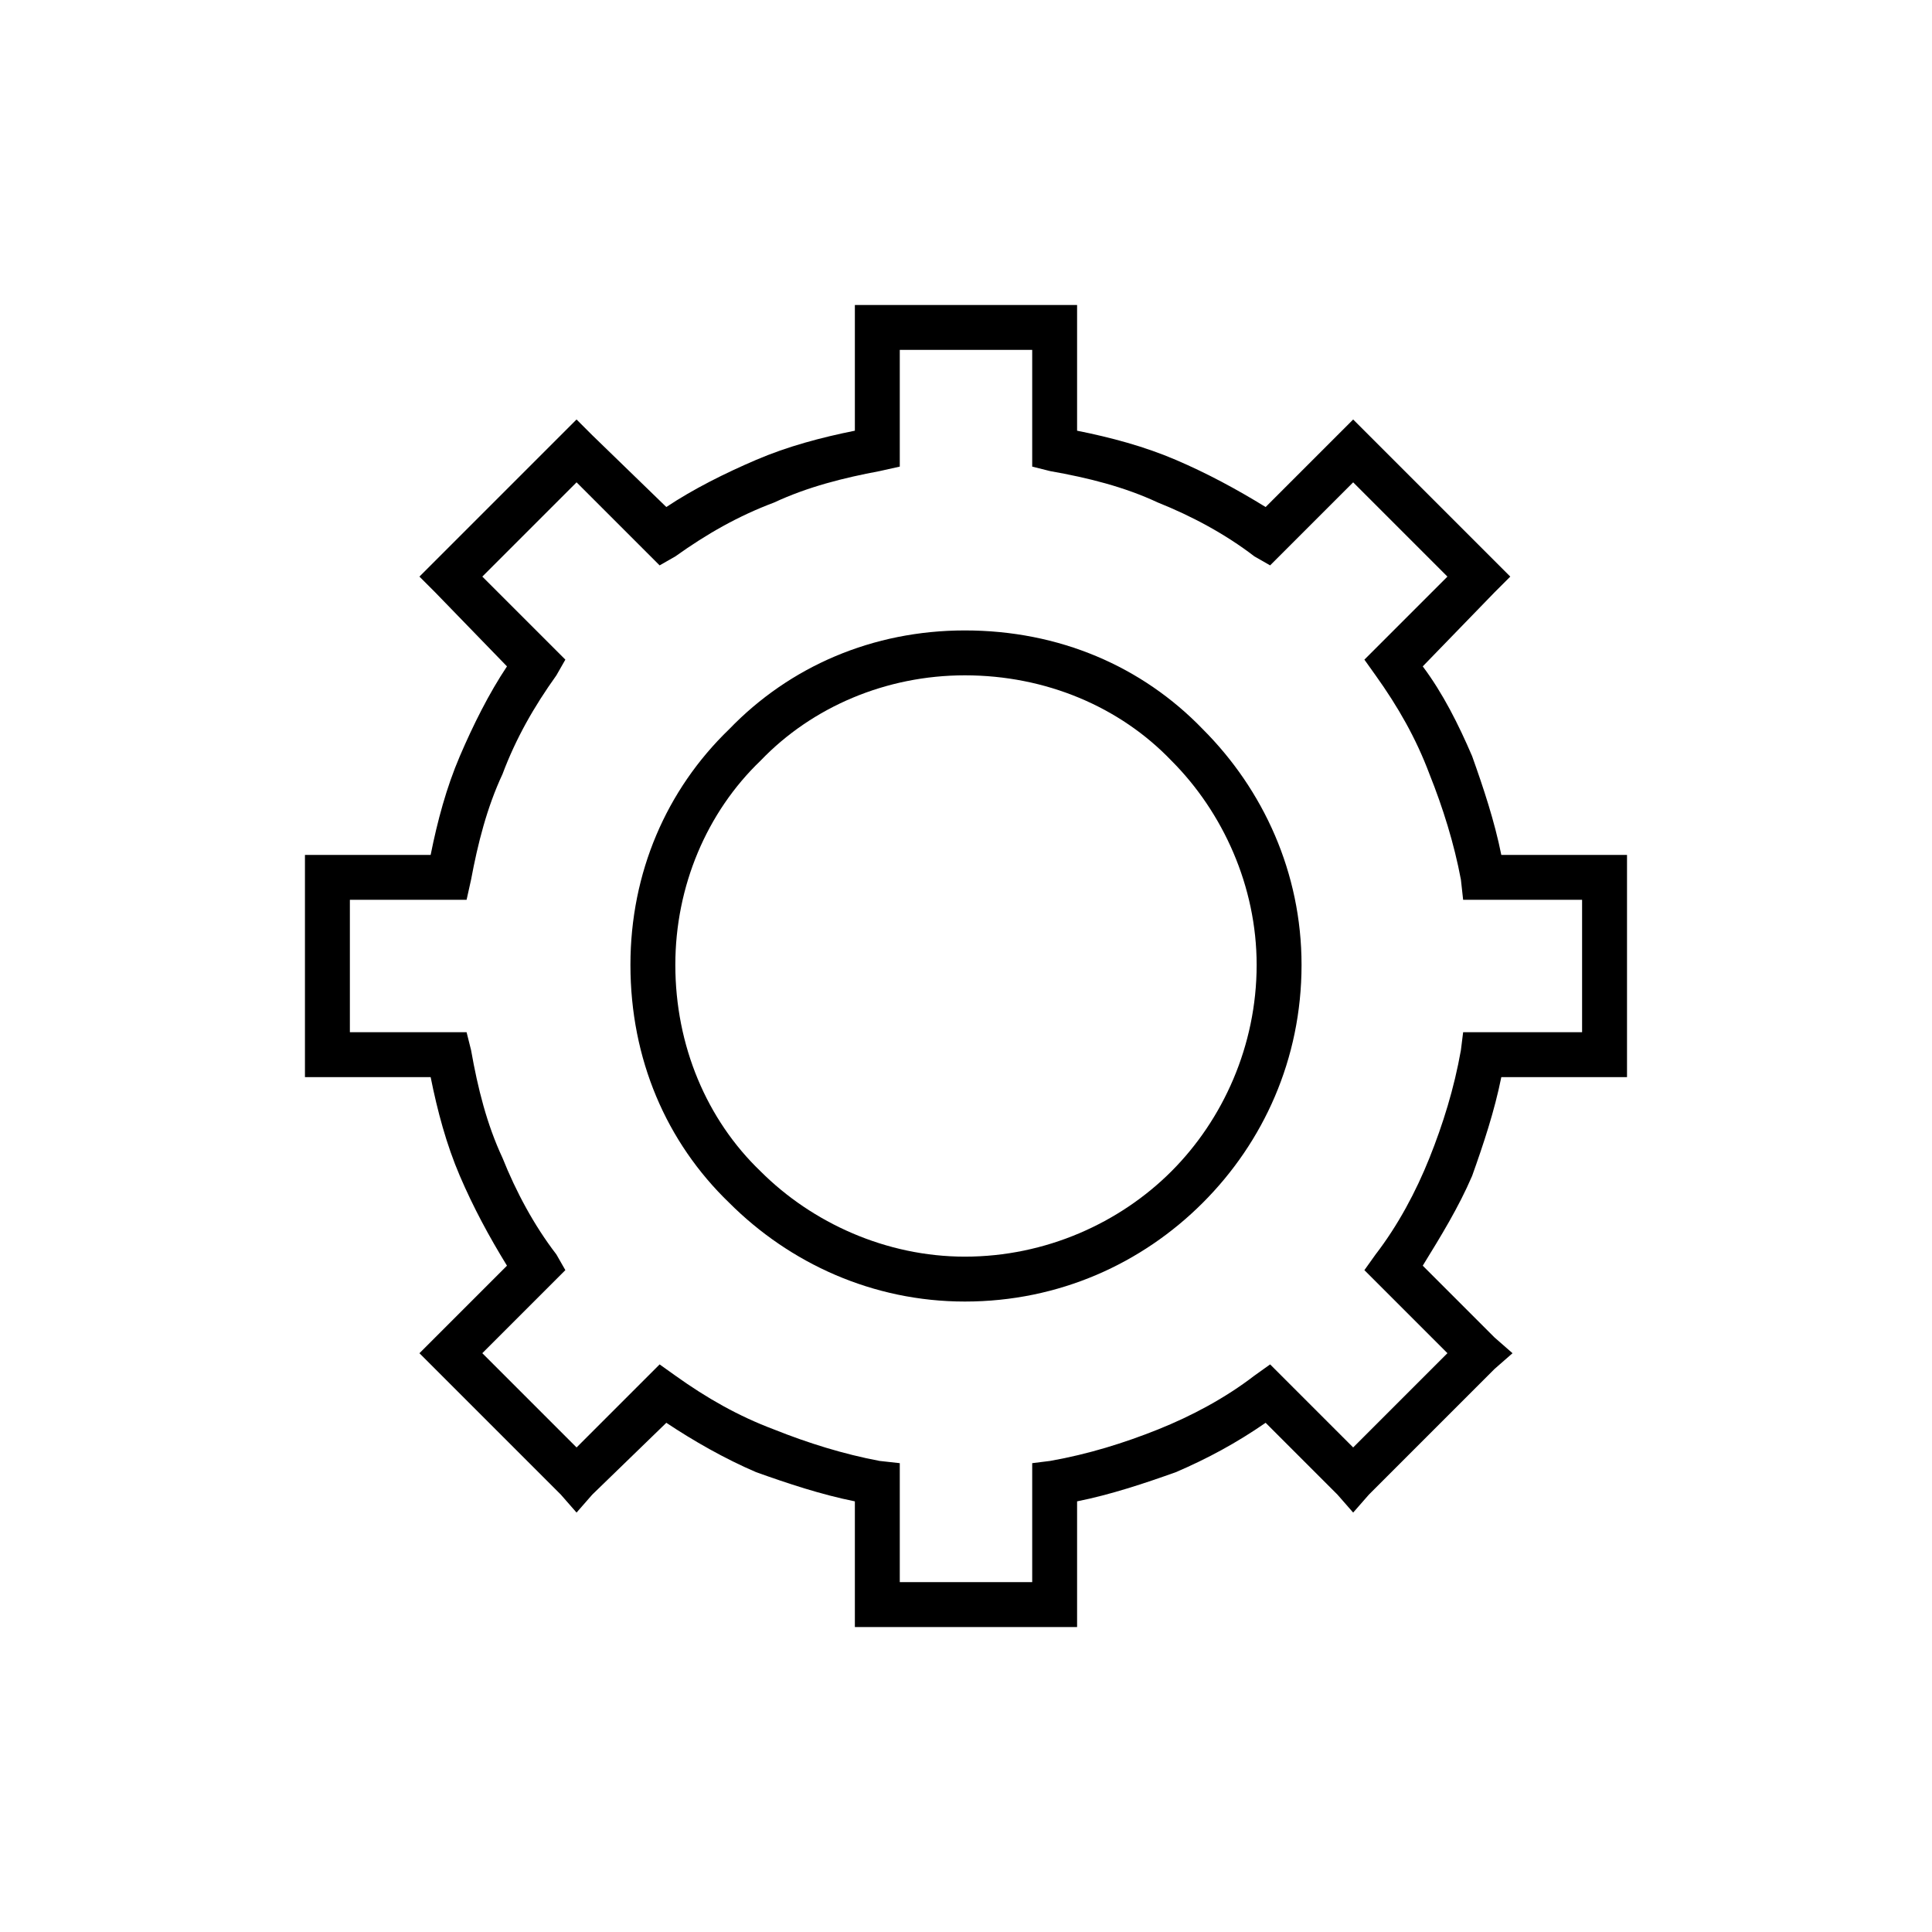
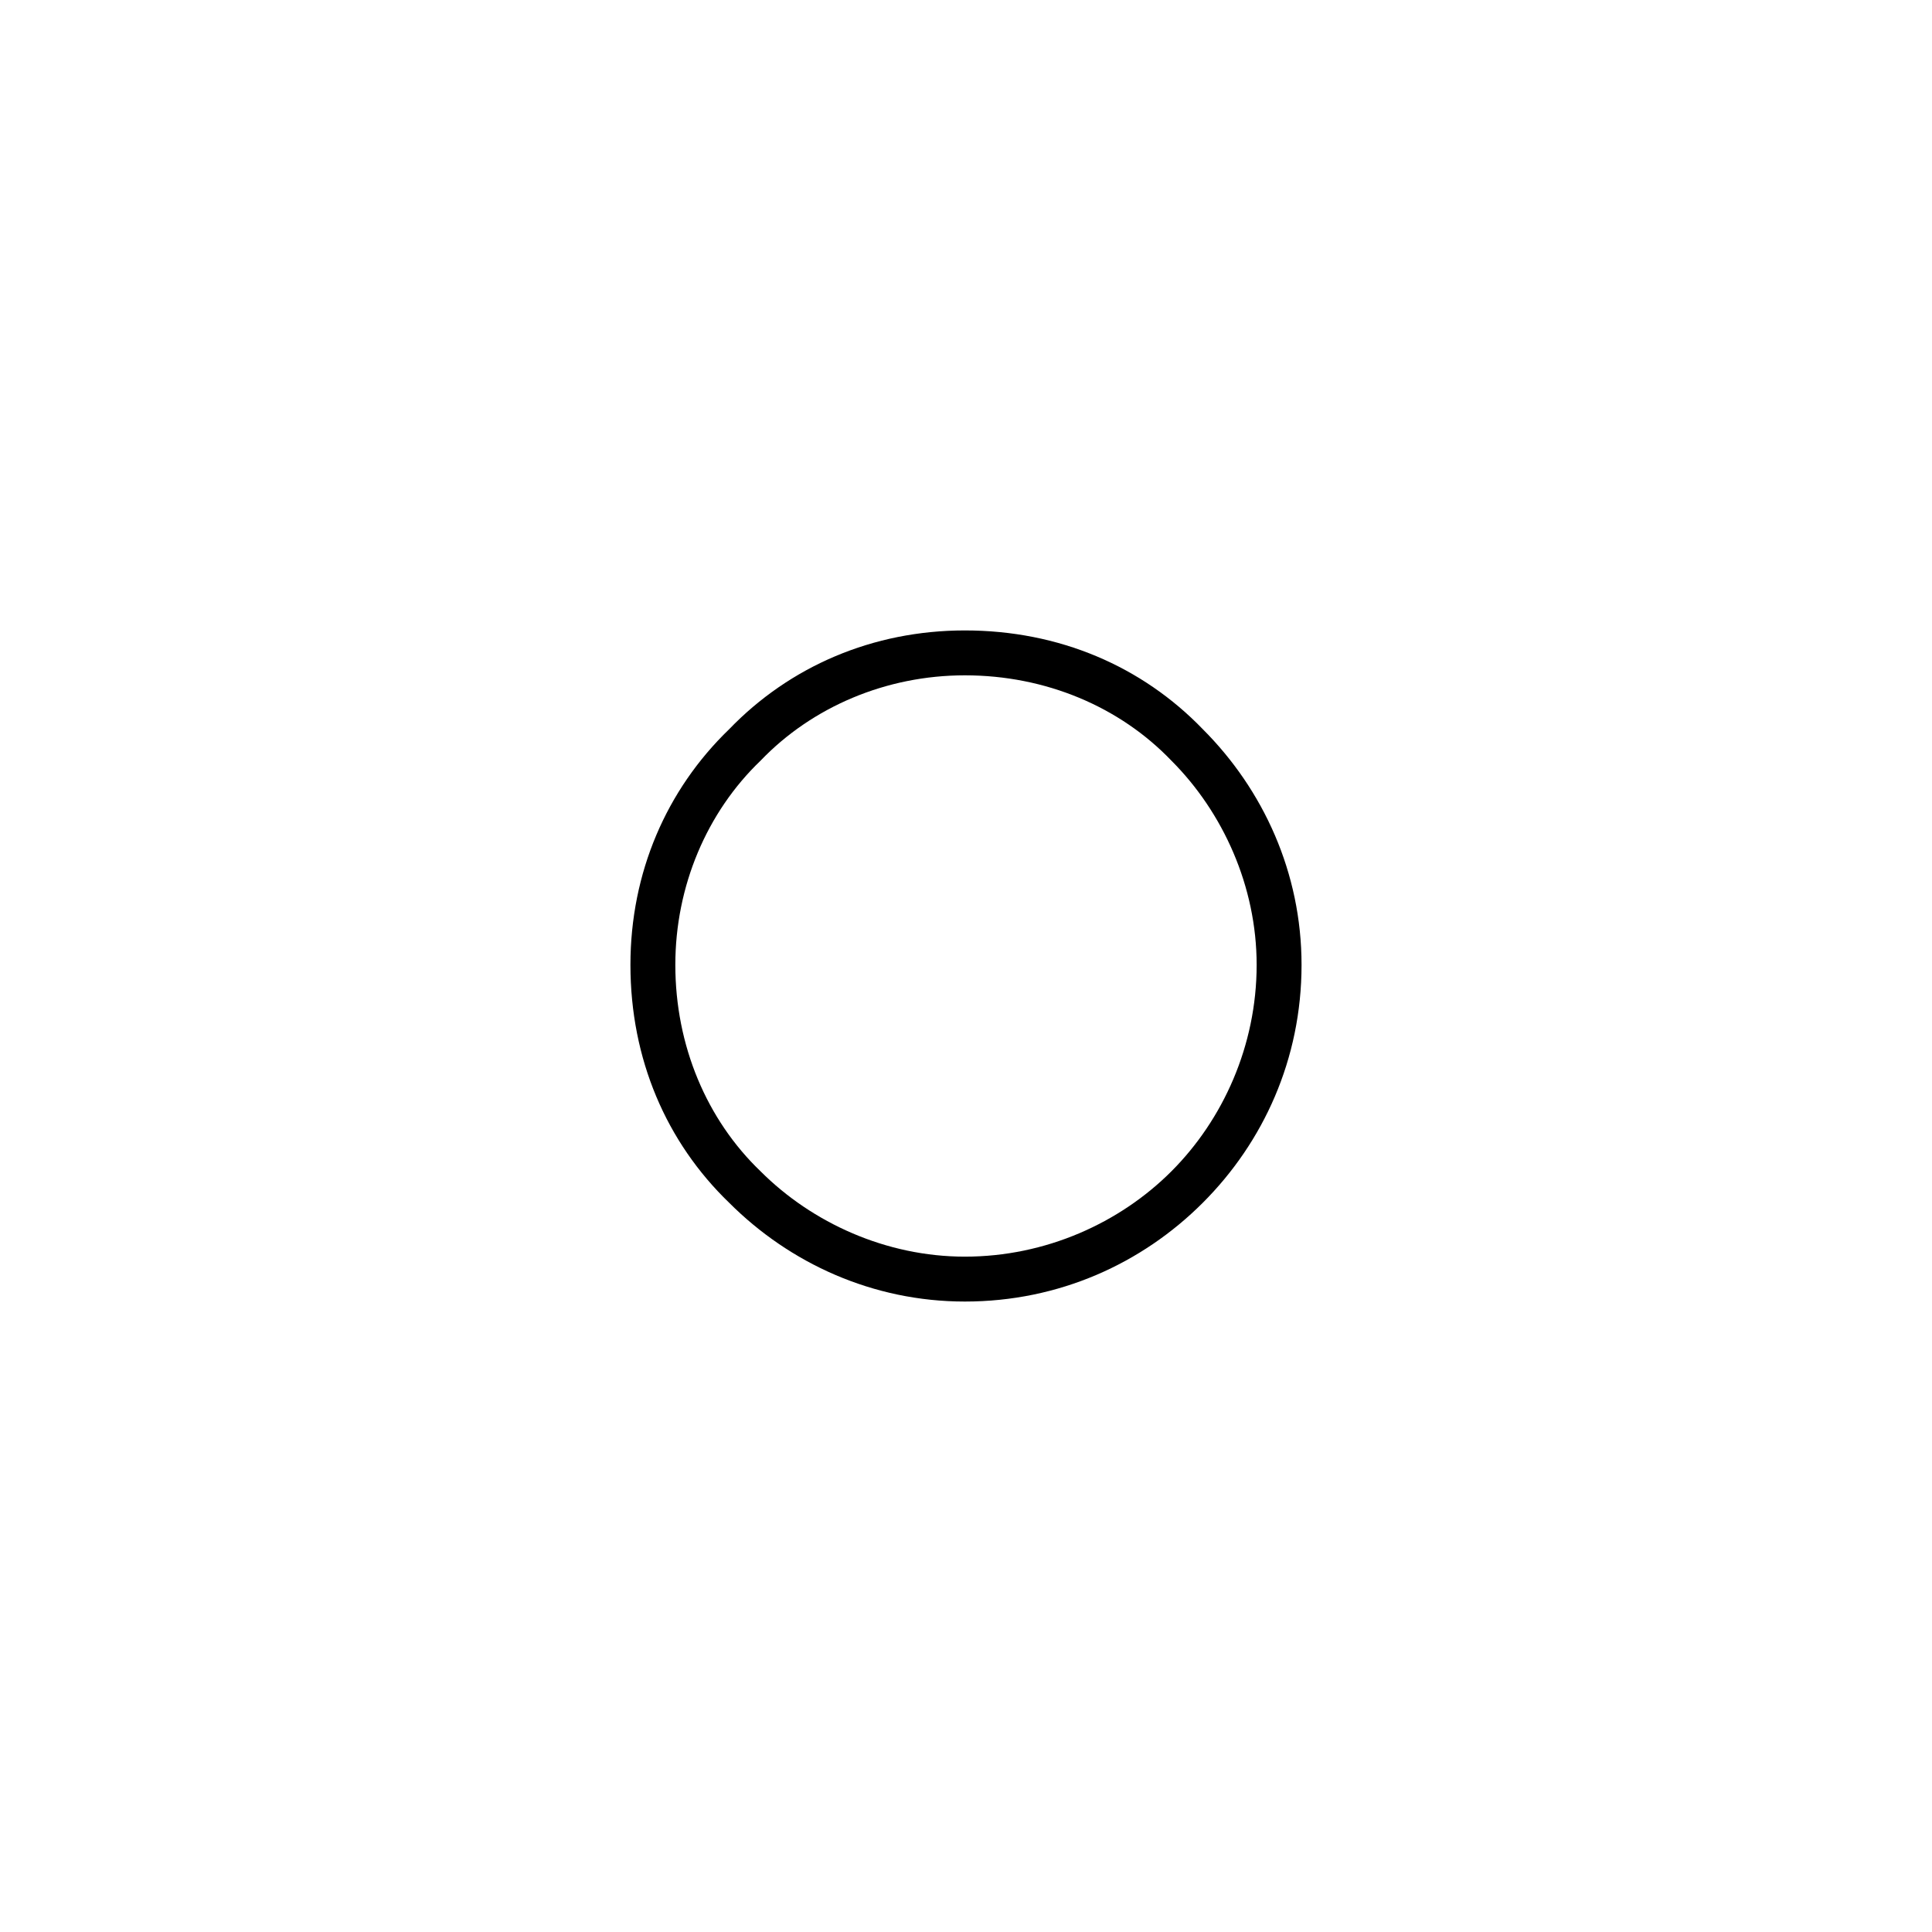
<svg xmlns="http://www.w3.org/2000/svg" fill="#000000" width="800px" height="800px" version="1.1" viewBox="144 144 512 512">
  <g>
-     <path d="m429.44 258.14c8.922 1.785 17.844 4.164 26.172 7.734 8.328 3.57 16.059 7.734 23.793 12.492l23.199-23.199 41.637 41.637-4.164 4.164-19.035 19.629c5.352 7.137 9.516 15.465 13.086 23.793 2.973 8.328 5.949 17.25 7.734 26.172h33.312v58.891h-33.312c-1.785 8.922-4.758 17.844-7.734 26.172-3.57 8.328-8.328 16.059-13.086 23.793l19.035 19.035 4.758 4.164-4.758 4.164-33.309 33.309-4.164 4.758-4.164-4.758-19.035-19.035c-7.734 5.352-15.465 9.516-23.793 13.086-8.328 2.973-17.25 5.949-26.172 7.734v33.312h-58.891v-33.312c-8.922-1.785-17.844-4.758-26.172-7.734-8.328-3.57-16.656-8.328-23.793-13.086l-19.629 19.035-4.164 4.758-4.164-4.758-37.473-37.473 23.199-23.199c-4.758-7.734-8.922-15.465-12.492-23.793-3.57-8.328-5.949-17.25-7.734-26.172h-33.312v-58.891h33.312c1.785-8.922 4.164-17.844 7.734-26.172 3.57-8.328 7.734-16.656 12.492-23.793l-19.035-19.629-4.164-4.164 41.637-41.637 4.164 4.164 19.629 19.035c7.137-4.758 15.465-8.922 23.793-12.492 8.328-3.57 17.25-5.949 26.172-7.734v-33.312h58.891zm21.414 19.035c-8.922-4.164-18.438-6.543-28.551-8.328l-4.758-1.191v-30.93h-35.094v30.93l-5.352 1.191c-9.516 1.785-19.035 4.164-27.957 8.328-9.516 3.57-17.844 8.328-26.172 14.277l-4.164 2.379-22.008-22.008-24.98 24.98 22.008 22.008-2.379 4.164c-5.949 8.328-10.707 16.656-14.277 26.172-4.164 8.922-6.543 18.438-8.328 27.957l-1.191 5.352h-30.93v35.094h30.93l1.191 4.758c1.785 10.113 4.164 19.629 8.328 28.551 3.57 8.922 8.328 17.844 14.277 25.578l2.379 4.164-22.008 22.008 24.98 24.98 22.008-22.008 4.164 2.973c8.328 5.949 16.656 10.707 26.172 14.277 8.922 3.57 18.438 6.543 27.957 8.328l5.352 0.594v31.523h35.094v-31.523l4.758-0.594c10.113-1.785 19.629-4.758 28.551-8.328s17.844-8.328 25.578-14.277l4.164-2.973 22.008 22.008 24.98-24.98-22.008-22.008 2.973-4.164c5.949-7.734 10.707-16.656 14.277-25.578s6.543-18.438 8.328-28.551l0.594-4.758h31.523v-35.094h-31.523l-0.594-5.352c-1.785-9.516-4.758-19.035-8.328-27.957-3.57-9.516-8.328-17.844-14.277-26.172l-2.973-4.164 22.008-22.008-24.98-24.98-22.008 22.008-4.164-2.379c-7.734-5.949-16.656-10.707-25.578-14.277z" />
    <path d="m399.7 311.07c24.98 0 46.992 9.516 63.051 26.172 16.059 16.059 26.172 38.066 26.172 62.457 0 24.98-10.113 46.992-26.172 63.051s-38.066 26.172-63.051 26.172c-24.387 0-46.395-10.113-62.457-26.172-16.656-16.059-26.172-38.066-26.172-63.051 0-24.387 9.516-46.395 26.172-62.457 16.059-16.656 38.066-26.172 62.457-26.172zm54.723 34.5c-13.68-14.277-33.309-22.602-54.723-22.602-20.82 0-40.449 8.328-54.129 22.602-14.277 13.68-22.602 33.309-22.602 54.129 0 21.414 8.328 41.043 22.602 54.723 13.68 13.68 33.309 22.602 54.129 22.602 21.414 0 41.043-8.922 54.723-22.602 13.68-13.68 22.602-33.309 22.602-54.723 0-20.82-8.922-40.449-22.602-54.129z" />
  </g>
</svg>